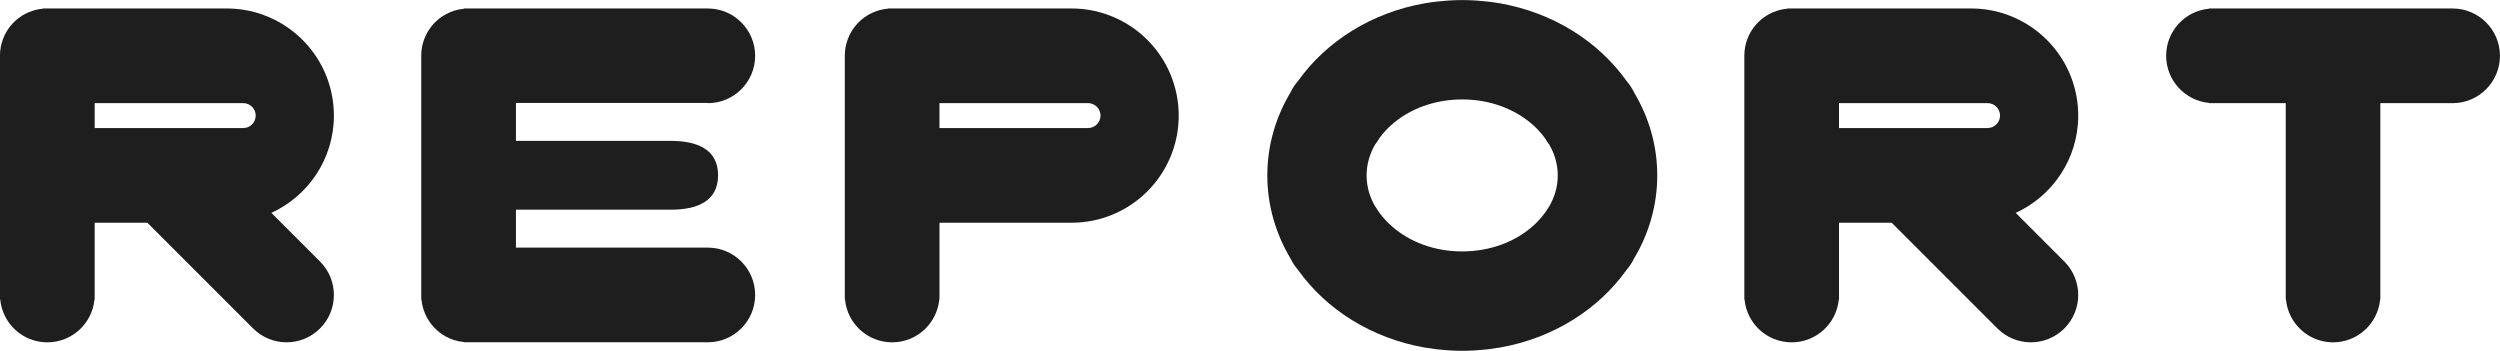
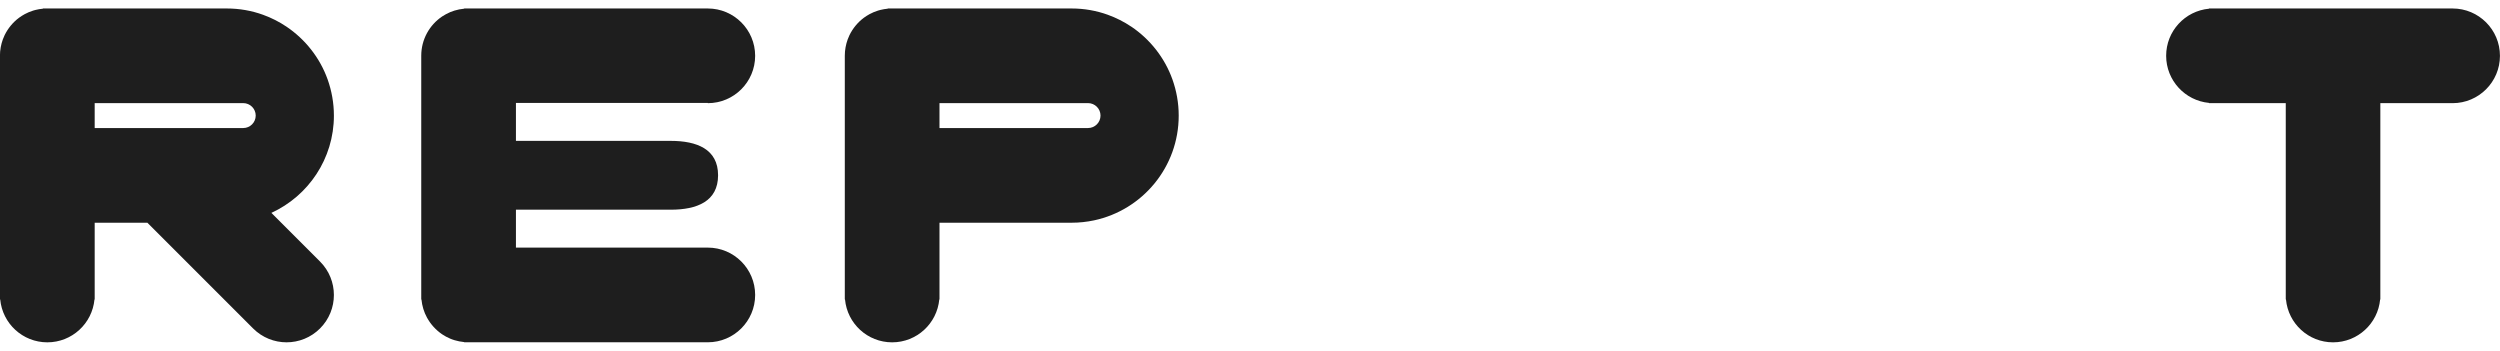
<svg xmlns="http://www.w3.org/2000/svg" id="_レイヤー_2" data-name="レイヤー 2" viewBox="0 0 477.39 67">
  <defs>
    <style>
      .cls-1 {
        fill: #1e1e1e;
      }
    </style>
  </defs>
  <g id="_レイヤー_2-2" data-name="レイヤー 2">
    <g>
      <path class="cls-1" d="M216.04,5.1c-1.39-.94-2.9-1.7-4.5-2.28-2.16-.78-4.49-1.2-6.92-1.2h-35.1v.04c-.48,.04-.96,.13-1.42,.24-.14,.04-.29,.08-.43,.12-.28,.09-.56,.19-.83,.3s-.53,.24-.79,.38c-.38,.21-.75,.44-1.1,.7-1.16,.87-2.1,2.01-2.74,3.32-.13,.26-.24,.53-.34,.81-.35,.97-.55,2.02-.55,3.11V57.18h.04c.43,4.6,4.29,8.19,9,8.19s8.57-3.6,9-8.19h.04v-14.65h25.22c1.49,0,2.94-.16,4.34-.46,9.22-1.99,16.12-10.18,16.12-19.99,0-2.43-.43-4.76-1.2-6.92-1.48-4.13-4.26-7.64-7.83-10.06Zm-8.27,19.36h-28.37v-4.77h28.37c1.31,0,2.38,1.07,2.38,2.38s-1.07,2.38-2.38,2.38Z" />
      <path class="cls-1" d="M468.36,1.62h-46.53v.04c-4.6,.43-8.19,4.29-8.19,8.99s3.6,8.57,8.19,9v.04h14.65V57.18h.04c.43,4.6,4.29,8.19,8.99,8.19s8.57-3.6,8.99-8.19h.04V19.7h13.8c4.99,0,9.04-4.05,9.04-9.04s-4.05-9.04-9.04-9.04Z" />
      <path class="cls-1" d="M135.16,19.7c4.99,0,9.04-4.05,9.04-9.04s-4.05-9.04-9.04-9.04h-46.53v.04c-.64,.06-1.25,.18-1.84,.36-.28,.09-.56,.19-.83,.3-.54,.23-1.05,.51-1.54,.83-2.4,1.62-3.98,4.37-3.98,7.49V57.18h.04c.12,1.25,.48,2.42,1.05,3.46,.7,1.28,1.69,2.37,2.89,3.19,.48,.32,.99,.6,1.54,.83,.27,.11,.55,.22,.83,.3,.59,.18,1.21,.3,1.84,.36v.04h46.53c4.99,0,9.04-4.05,9.04-9.04s-4.05-9.04-9.04-9.04h-36.64v-7.24h29.56c4.99,0,9.04-1.57,9.04-6.57s-4.05-6.57-9.04-6.57h-29.56v-7.24h36.64Z" />
      <path class="cls-1" d="M63.76,22.08c0-2.43-.43-4.76-1.2-6.92-1.48-4.13-4.26-7.64-7.84-10.06-1.39-.94-2.9-1.7-4.5-2.28-2.16-.78-4.49-1.2-6.92-1.2H8.19v.04c-.48,.04-.96,.13-1.42,.24-.14,.04-.29,.08-.43,.12-.28,.09-.56,.19-.83,.3-.27,.11-.53,.24-.79,.38-.38,.21-.75,.44-1.1,.7-1.16,.87-2.1,2.01-2.74,3.32-.13,.26-.24,.53-.34,.81-.35,.97-.55,2.02-.55,3.11V57.18H.04c.43,4.6,4.29,8.19,9,8.19s8.57-3.6,9-8.19h.04v-14.65h10.06l20.19,20.19c3.53,3.53,9.25,3.53,12.78,0s3.53-9.25,0-12.78l-9.29-9.29c7.04-3.23,11.94-10.33,11.94-18.58Zm-45.68,2.38v-4.77h28.37c1.31,0,2.38,1.07,2.38,2.38s-1.07,2.38-2.38,2.38H18.07Z" />
-       <path class="cls-1" d="M396.85,22.08c0-2.43-.43-4.76-1.2-6.92-1.48-4.13-4.26-7.64-7.84-10.06-1.39-.94-2.9-1.7-4.5-2.28-2.16-.78-4.49-1.2-6.92-1.2h-35.1v.04c-.48,.04-.96,.13-1.42,.24-.14,.04-.29,.08-.43,.12-.28,.09-.56,.19-.83,.3s-.53,.24-.79,.38c-.38,.21-.75,.44-1.1,.7-1.16,.87-2.1,2.01-2.74,3.32-.13,.26-.24,.53-.34,.81-.35,.97-.55,2.02-.55,3.11V57.18h.04c.43,4.6,4.29,8.19,9,8.19s8.57-3.6,9-8.19h.04v-14.65h10.06l20.19,20.19c3.53,3.53,9.25,3.53,12.78,0s3.53-9.25,0-12.78l-9.29-9.29c7.04-3.23,11.94-10.33,11.94-18.58Zm-45.68,2.38v-4.77h28.37s0,0,0,0c1.31,0,2.38,1.07,2.38,2.38s-1.07,2.38-2.38,2.38h-28.38Z" />
-       <path class="cls-1" d="M310.58,15.43c-5.39-7.55-14.05-13.03-24.18-14.8-.02,0-.04,0-.07-.01-.69-.12-1.38-.22-2.08-.3-.15-.02-.31-.04-.46-.05-.6-.07-1.2-.12-1.81-.16-.16-.01-.33-.02-.49-.03-.74-.04-1.49-.07-2.24-.07,0,0-.01,0-.02,0,0,0-.01,0-.02,0-.75,0-1.5,.03-2.24,.07-.16,0-.33,.02-.49,.03-.61,.04-1.21,.09-1.81,.16-.15,.02-.31,.03-.46,.05-.7,.08-1.39,.18-2.08,.3-.02,0-.04,0-.06,.01-10.14,1.77-18.79,7.25-24.18,14.8-.6,.68-1.11,1.45-1.5,2.28-2.8,4.71-4.39,10.08-4.39,15.79s1.61,11.14,4.43,15.86c.38,.78,.85,1.51,1.42,2.16,5.38,7.58,14.06,13.07,24.21,14.85,.02,0,.03,0,.05,0,.69,.12,1.39,.22,2.1,.31,.15,.02,.31,.04,.46,.05,.6,.07,1.2,.12,1.81,.16,.16,.01,.33,.02,.49,.03,.74,.04,1.49,.07,2.24,.07,0,0,.01,0,.02,0,0,0,.01,0,.02,0,.75,0,1.5-.03,2.24-.07,.17,0,.33-.02,.49-.03,.61-.04,1.21-.09,1.81-.16,.15-.02,.31-.03,.46-.05,.71-.09,1.41-.19,2.1-.31,.02,0,.03,0,.05,0,10.16-1.78,18.83-7.28,24.21-14.85,.57-.65,1.04-1.37,1.42-2.16,2.83-4.72,4.43-10.12,4.43-15.86s-1.59-11.09-4.39-15.79c-.39-.83-.9-1.6-1.5-2.28Zm-14.7,23.93s-.07,.07-.1,.11c-.24,.41-.49,.79-.75,1.15-.76,1.05-1.56,1.87-2.21,2.45-3.53,3.18-8.36,4.93-13.6,4.94-5.24,0-10.06-1.76-13.6-4.94-.64-.58-1.45-1.4-2.21-2.45-.26-.36-.51-.74-.75-1.15-.03-.04-.07-.07-.1-.11-.91-1.59-1.6-3.55-1.6-5.86s.7-4.3,1.62-5.9c.03-.04,.07-.08,.11-.13,.25-.33,.47-.68,.68-1.04,.77-1.07,1.59-1.92,2.24-2.5,3.53-3.18,8.36-4.93,13.6-4.94,5.24,0,10.06,1.76,13.6,4.94,.65,.59,1.48,1.43,2.24,2.5,.2,.36,.43,.71,.68,1.04,.03,.04,.07,.08,.11,.13,.92,1.6,1.62,3.58,1.62,5.9s-.69,4.27-1.6,5.86Z" />
    </g>
  </g>
</svg>